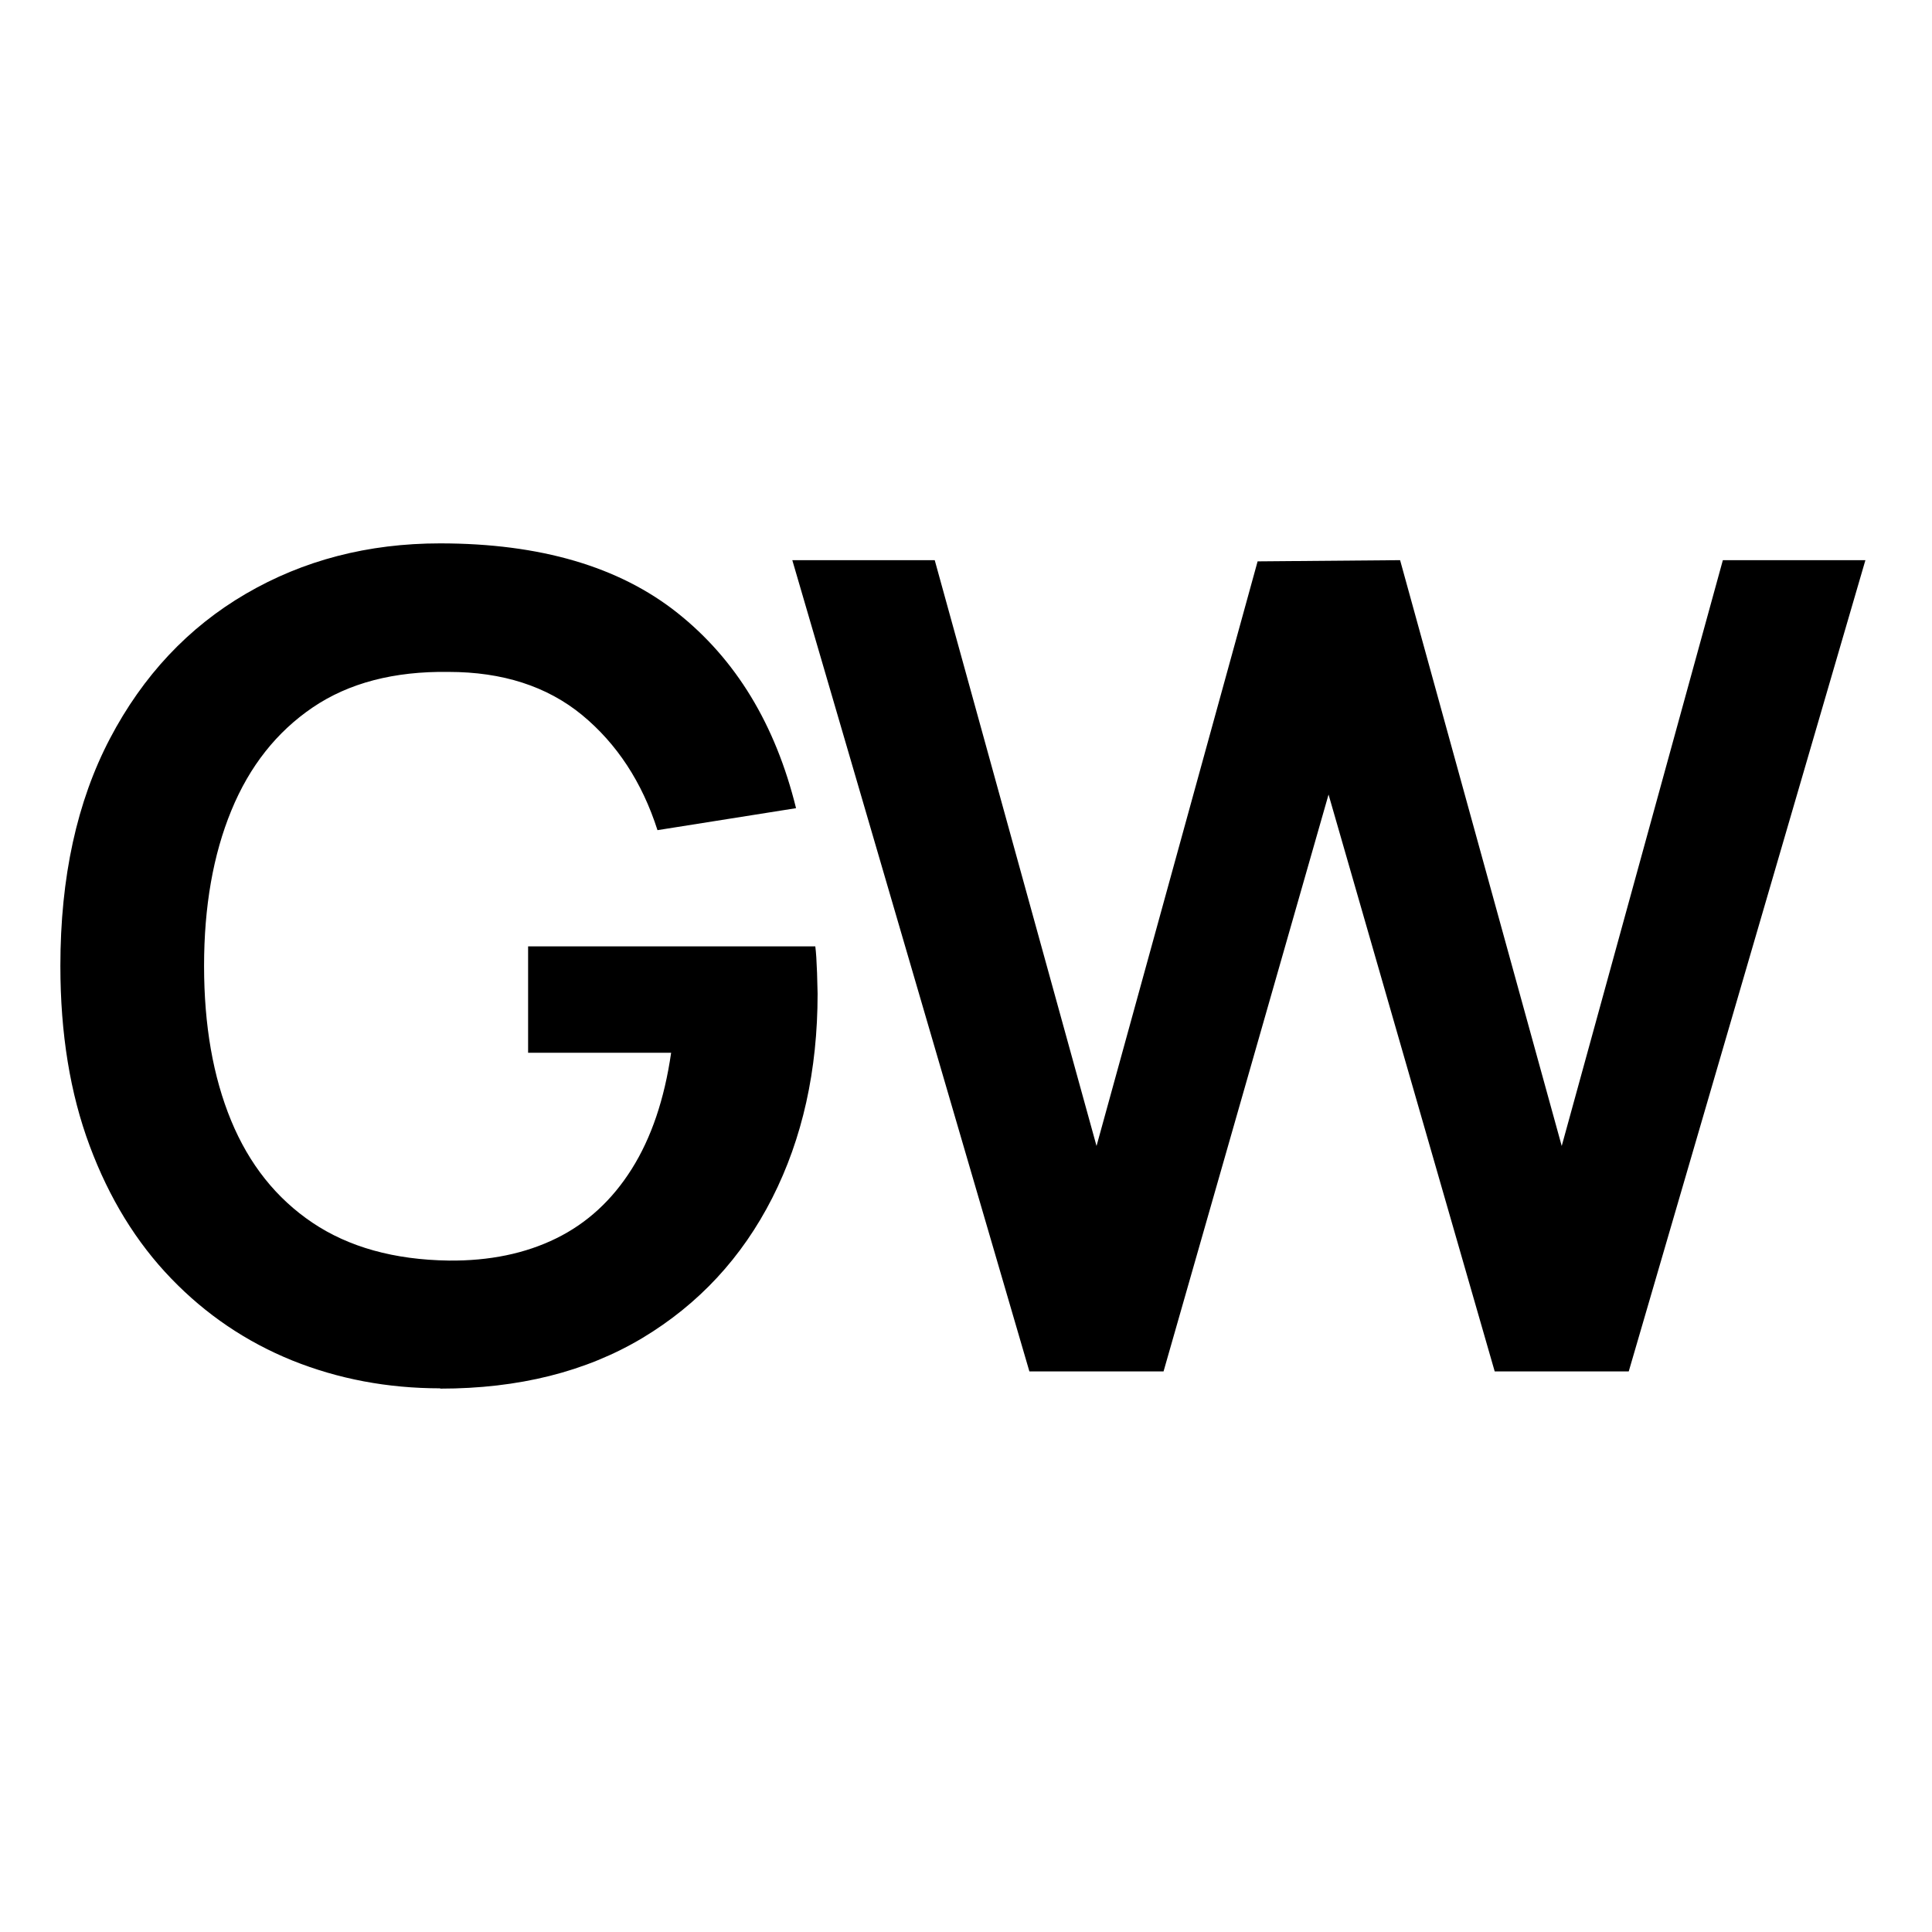
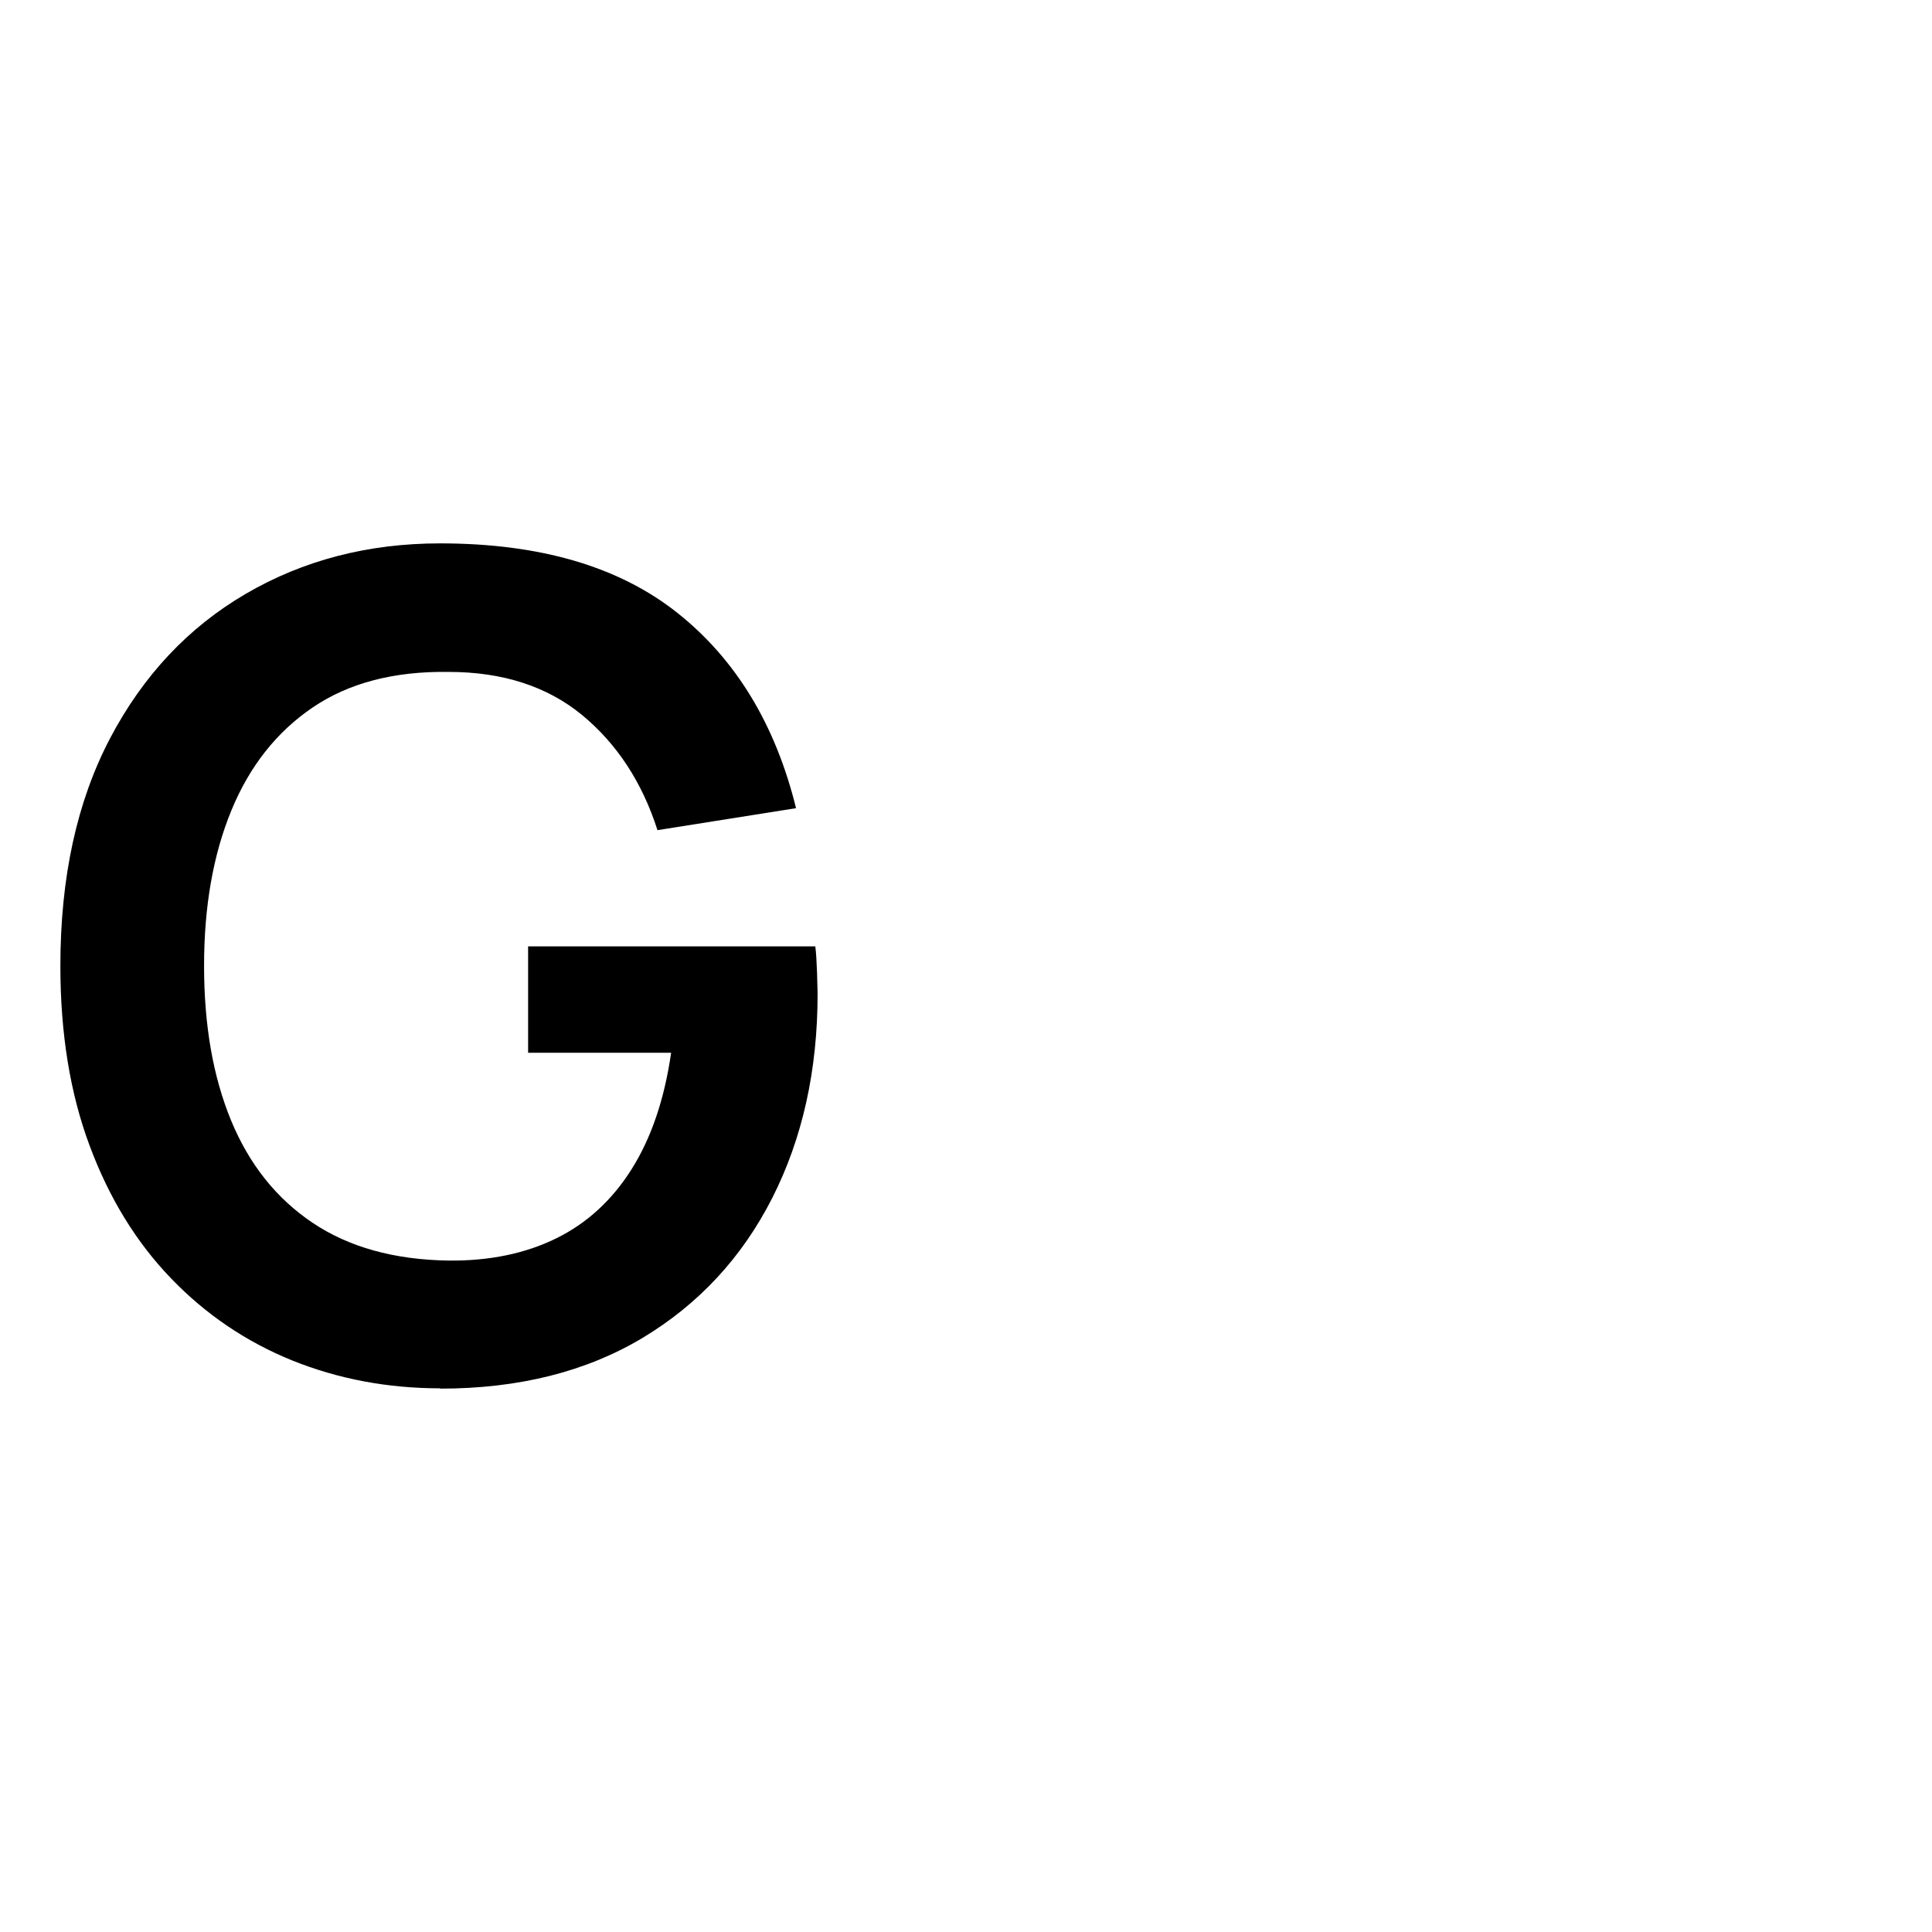
<svg xmlns="http://www.w3.org/2000/svg" width="32" height="32" viewBox="0 0 32 32" fill="none">
  <rect width="32" height="32" fill="white" />
  <path d="M7.291 22.995C6.419 22.995 5.603 22.84 4.841 22.534C4.079 22.225 3.41 21.773 2.835 21.176C2.259 20.579 1.809 19.847 1.486 18.98C1.161 18.112 1 17.118 1 15.999C1 14.53 1.274 13.277 1.821 12.233C2.368 11.191 3.118 10.392 4.07 9.836C5.022 9.28 6.095 9 7.289 9C8.944 9 10.255 9.384 11.222 10.153C12.188 10.921 12.843 11.998 13.185 13.386L10.89 13.75C10.635 12.954 10.217 12.318 9.64 11.842C9.061 11.367 8.324 11.129 7.429 11.129C6.527 11.116 5.777 11.312 5.18 11.717C4.583 12.122 4.133 12.691 3.832 13.424C3.53 14.157 3.38 15.016 3.38 15.999C3.38 16.982 3.529 17.835 3.828 18.56C4.127 19.284 4.576 19.849 5.177 20.253C5.777 20.656 6.529 20.866 7.431 20.879C8.108 20.886 8.702 20.762 9.213 20.511C9.724 20.26 10.14 19.876 10.463 19.363C10.786 18.85 11.005 18.208 11.116 17.437H8.747V15.675H13.504C13.517 15.775 13.526 15.92 13.533 16.114C13.539 16.308 13.542 16.422 13.542 16.46C13.542 17.73 13.291 18.856 12.791 19.842C12.29 20.828 11.573 21.601 10.641 22.161C9.706 22.72 8.591 23 7.291 23" fill="black" />
-   <path d="M17.05 22.715L13.123 9.278H15.482L18.162 18.981L20.83 9.298L23.19 9.278L25.867 18.981L28.536 9.278H30.897L26.977 22.715H24.757L22.005 13.16L19.272 22.715H17.05Z" fill="black" />
</svg>